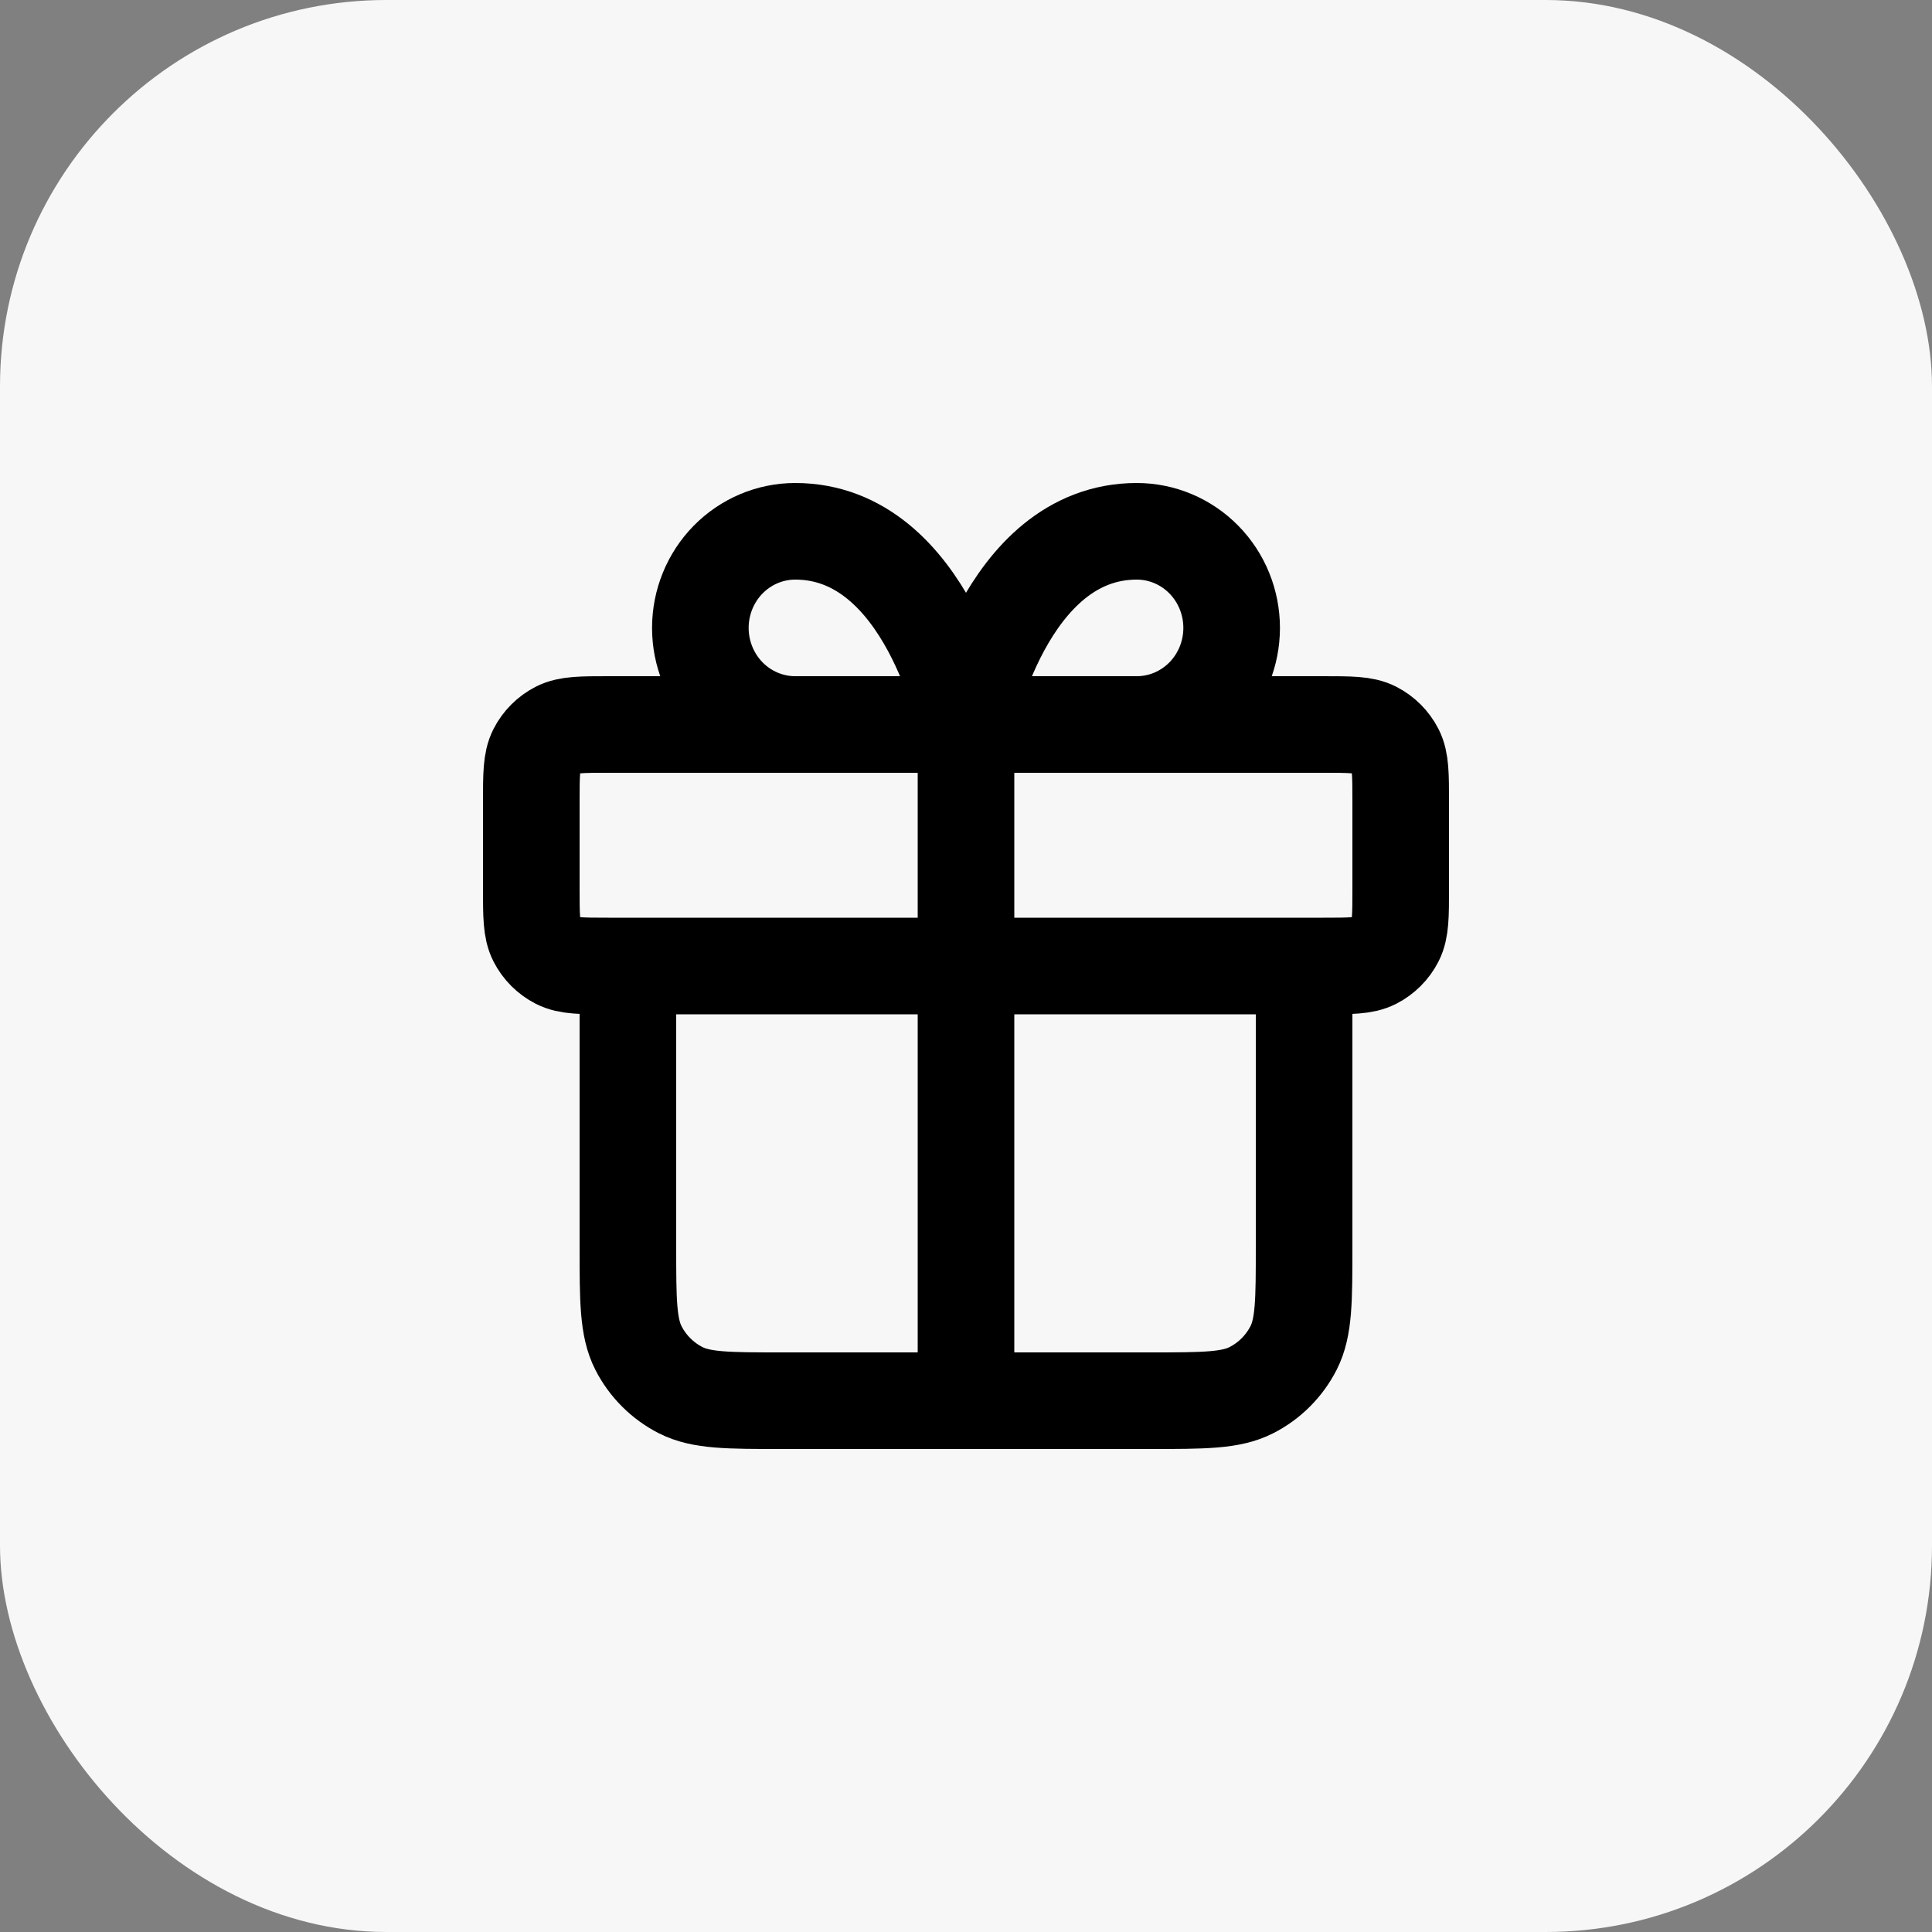
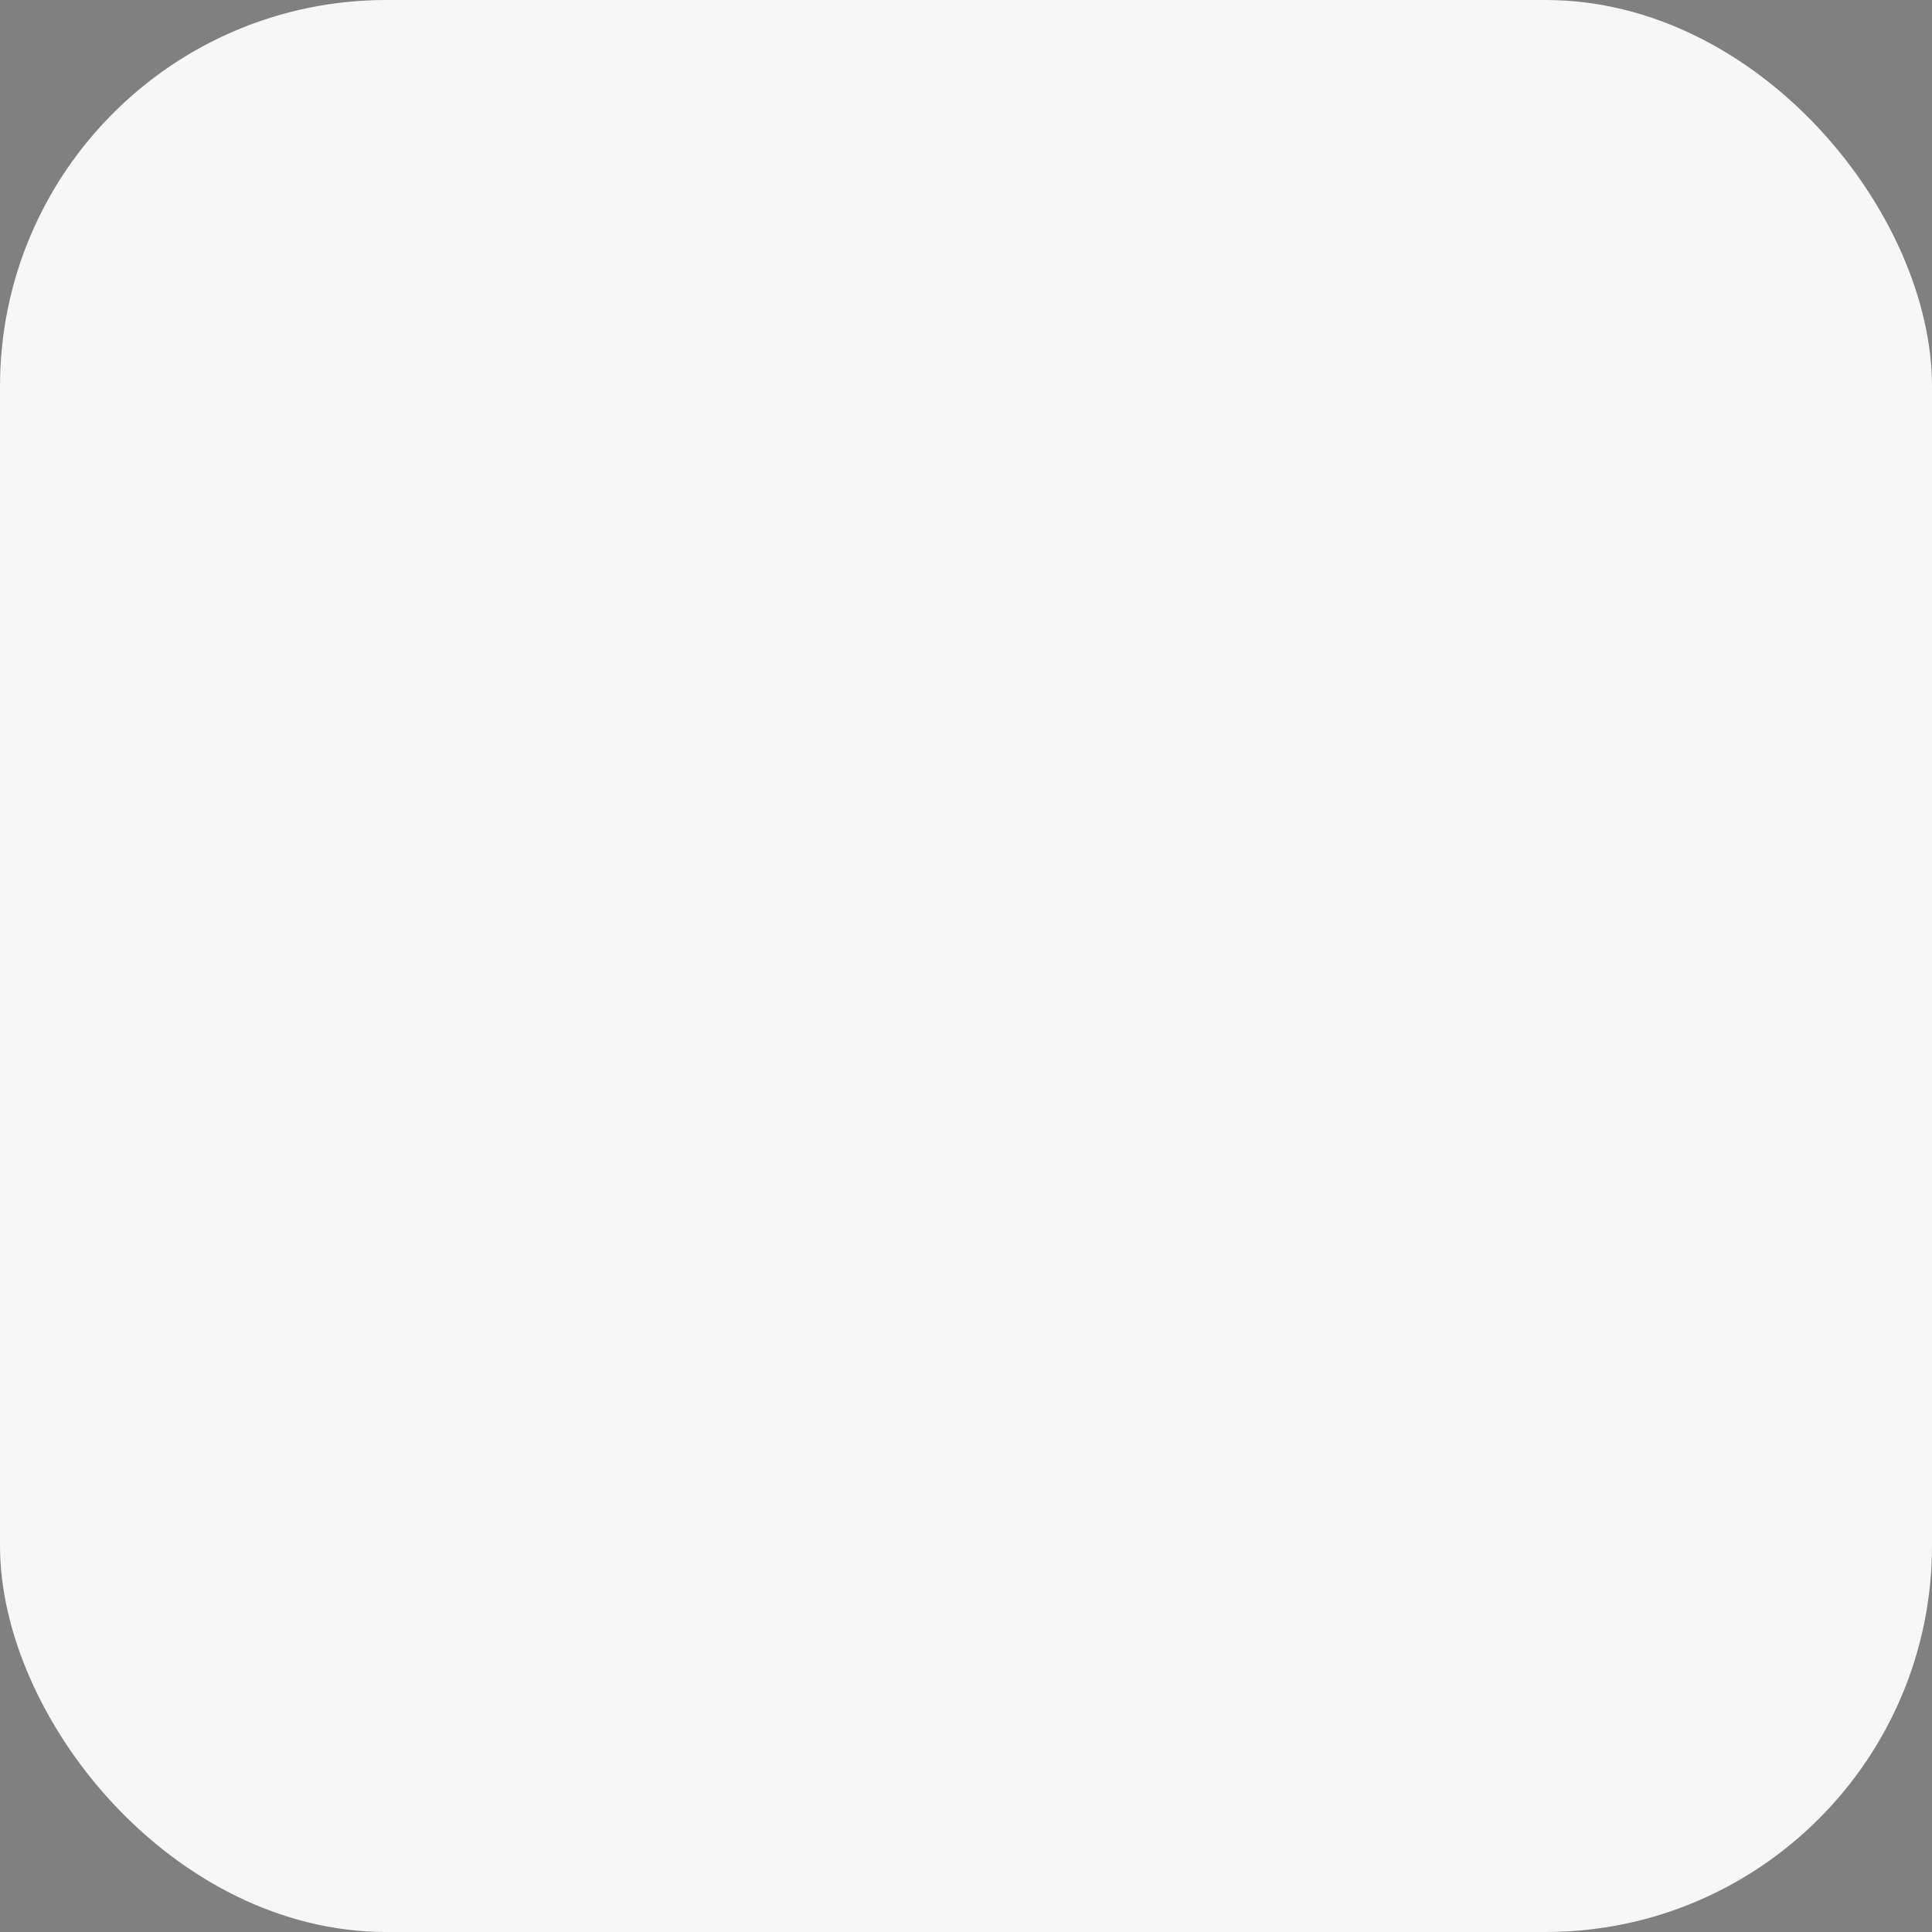
<svg xmlns="http://www.w3.org/2000/svg" width="40" height="40" viewBox="0 0 40 40" fill="none">
  <rect x="0" y="0" width="40" height="40" fill="#808080" stroke="none" />
  <rect width="40" height="40" rx="8" fill="#F7F7F7" />
-   <path d="M20 15V28M20 15H16.464C15.943 15 15.444 14.789 15.075 14.414C14.707 14.039 14.5 13.53 14.5 13C14.5 12.47 14.707 11.961 15.075 11.586C15.444 11.211 15.943 11 16.464 11C19.214 11 20 15 20 15ZM20 15H23.536C24.057 15 24.556 14.789 24.925 14.414C25.293 14.039 25.5 13.53 25.5 13C25.5 12.47 25.293 11.961 24.925 11.586C24.556 11.211 24.057 11 23.536 11C20.786 11 20 15 20 15ZM13 20H27V25.8C27 26.92 27 27.48 26.782 27.908C26.59 28.284 26.284 28.59 25.908 28.782C25.48 29 24.92 29 23.8 29H16.2C15.08 29 14.52 29 14.092 28.782C13.716 28.59 13.41 28.284 13.218 27.908C13 27.48 13 26.92 13 25.8V20ZM12.6 20H27.4C27.96 20 28.24 20 28.454 19.891C28.642 19.795 28.795 19.642 28.891 19.454C29 19.24 29 18.96 29 18.4V16.6C29 16.04 29 15.76 28.891 15.546C28.795 15.358 28.642 15.205 28.454 15.109C28.24 15 27.96 15 27.4 15H12.6C12.04 15 11.76 15 11.546 15.109C11.358 15.205 11.205 15.358 11.109 15.546C11 15.76 11 16.04 11 16.6V18.4C11 18.96 11 19.24 11.109 19.454C11.205 19.642 11.358 19.795 11.546 19.891C11.76 20 12.04 20 12.6 20Z" stroke="black" stroke-width="2" stroke-linecap="round" stroke-linejoin="round" />
</svg>